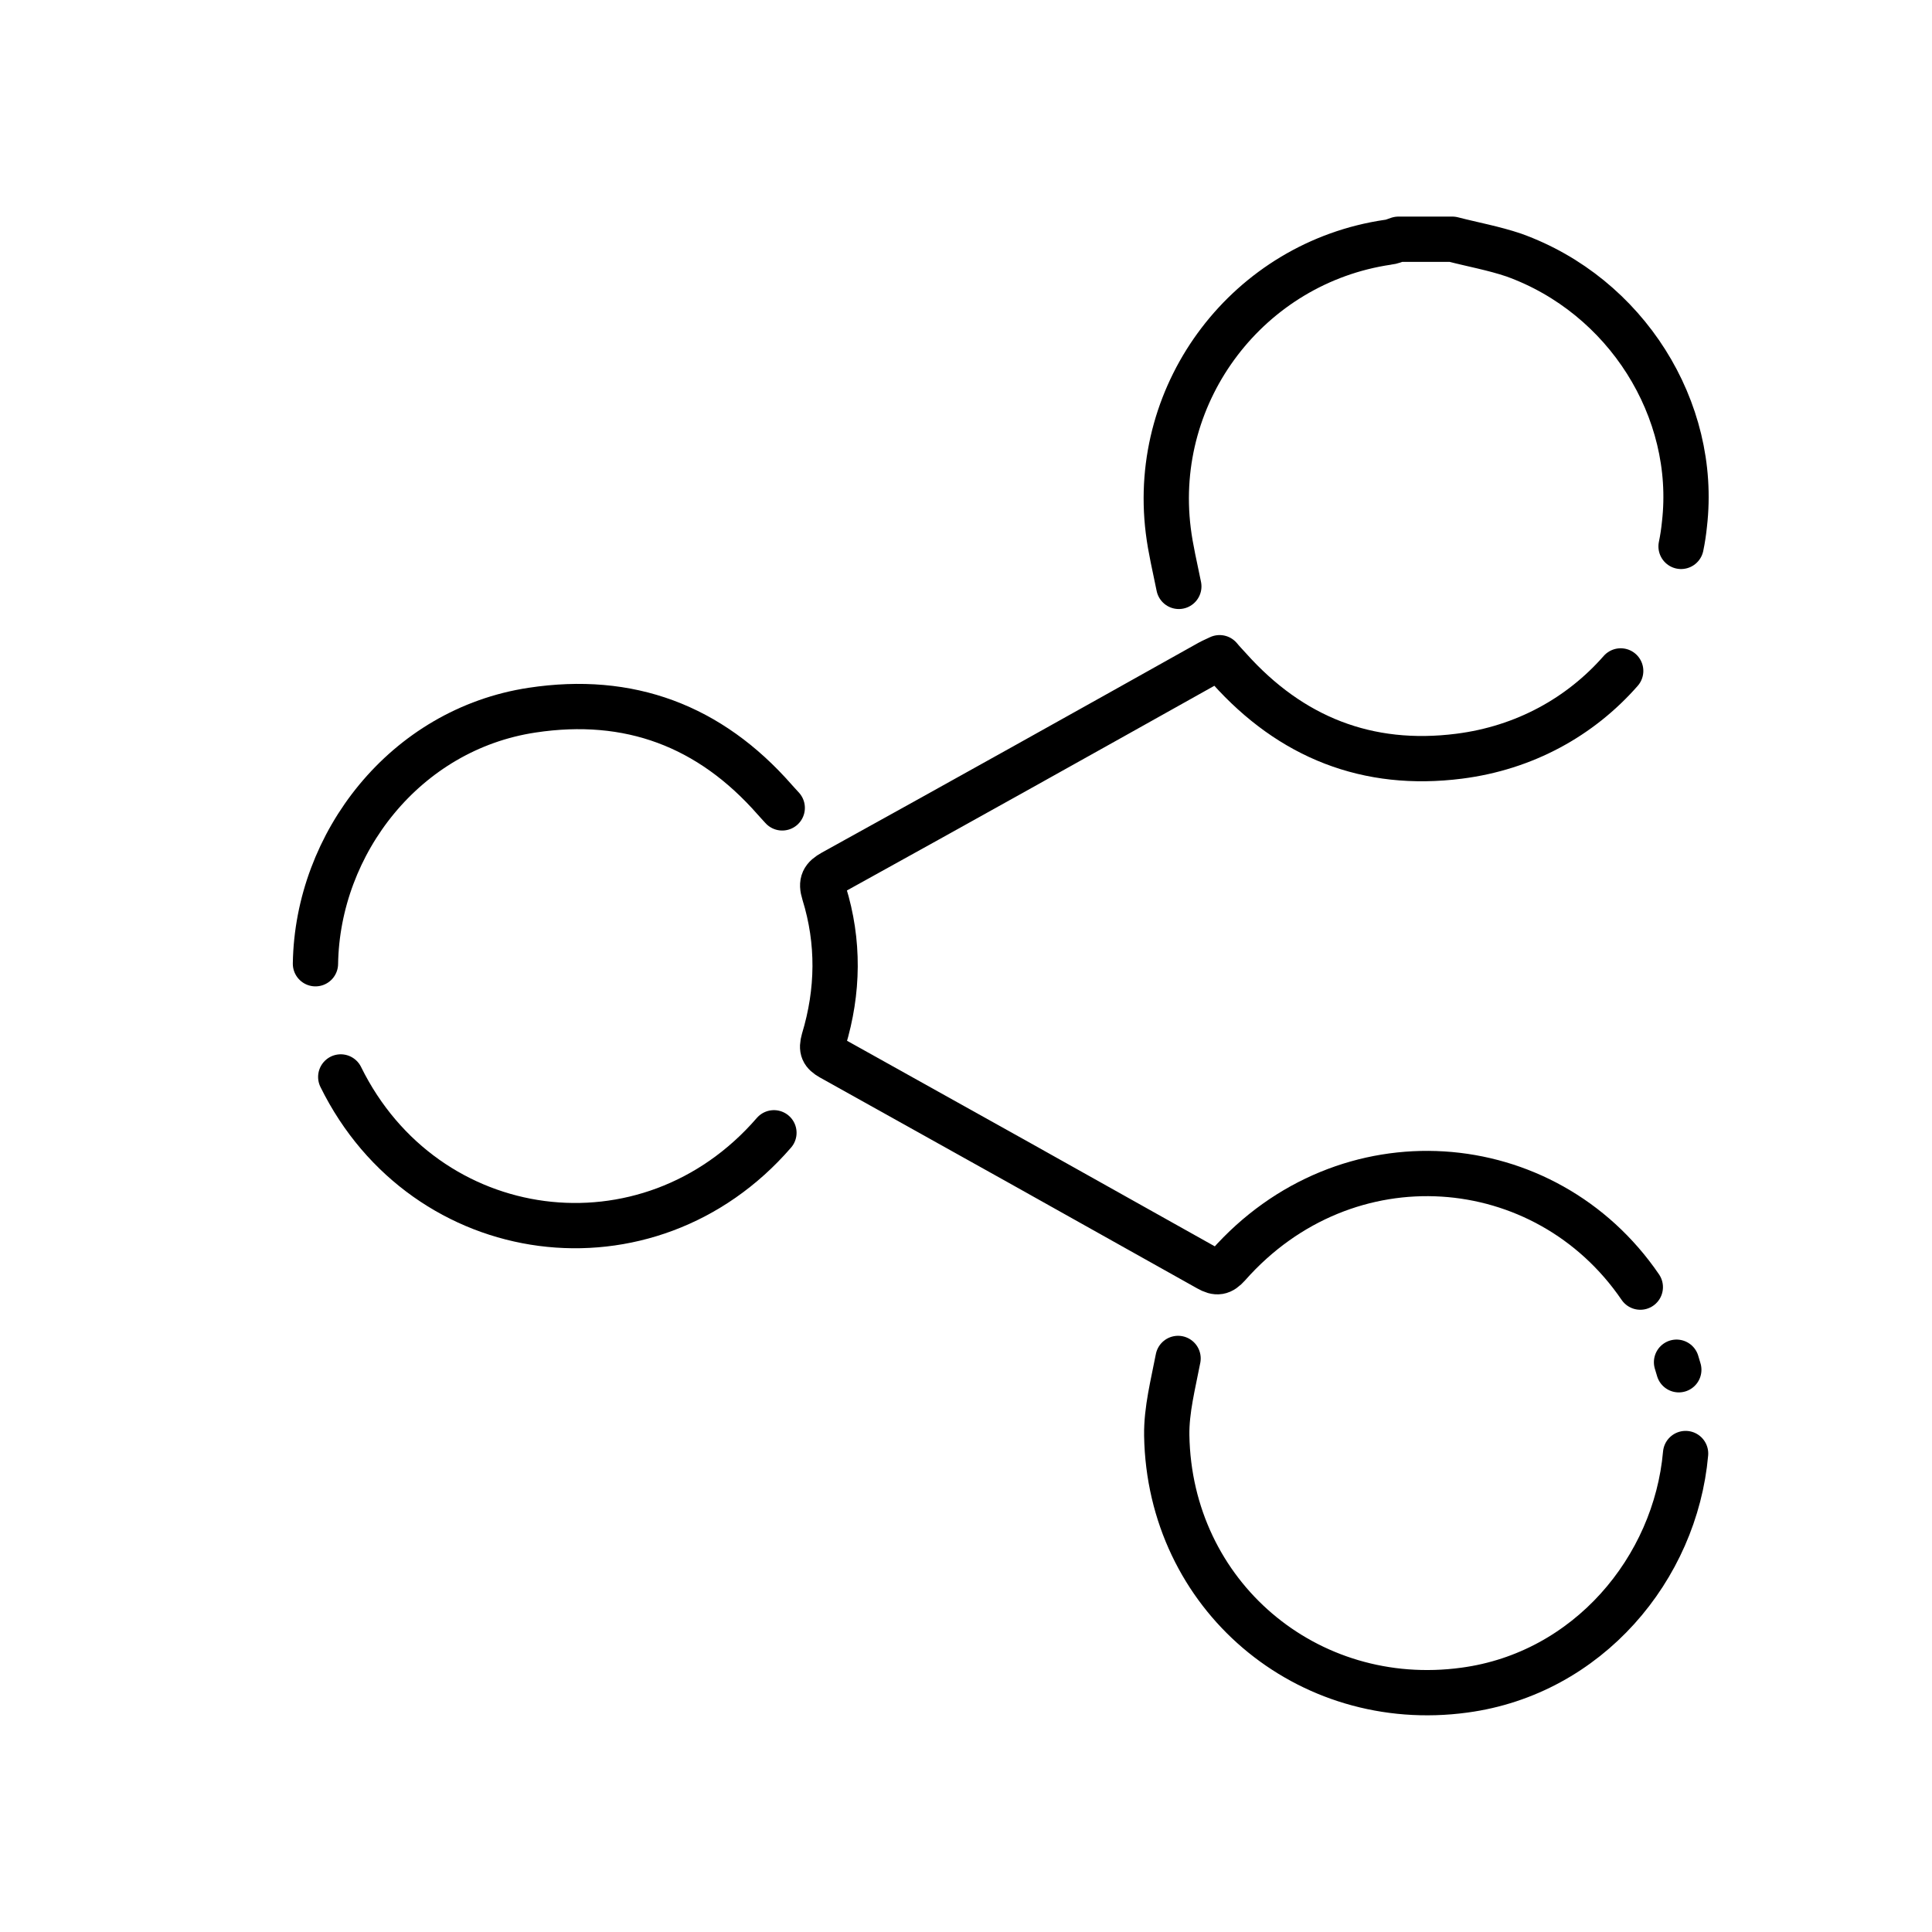
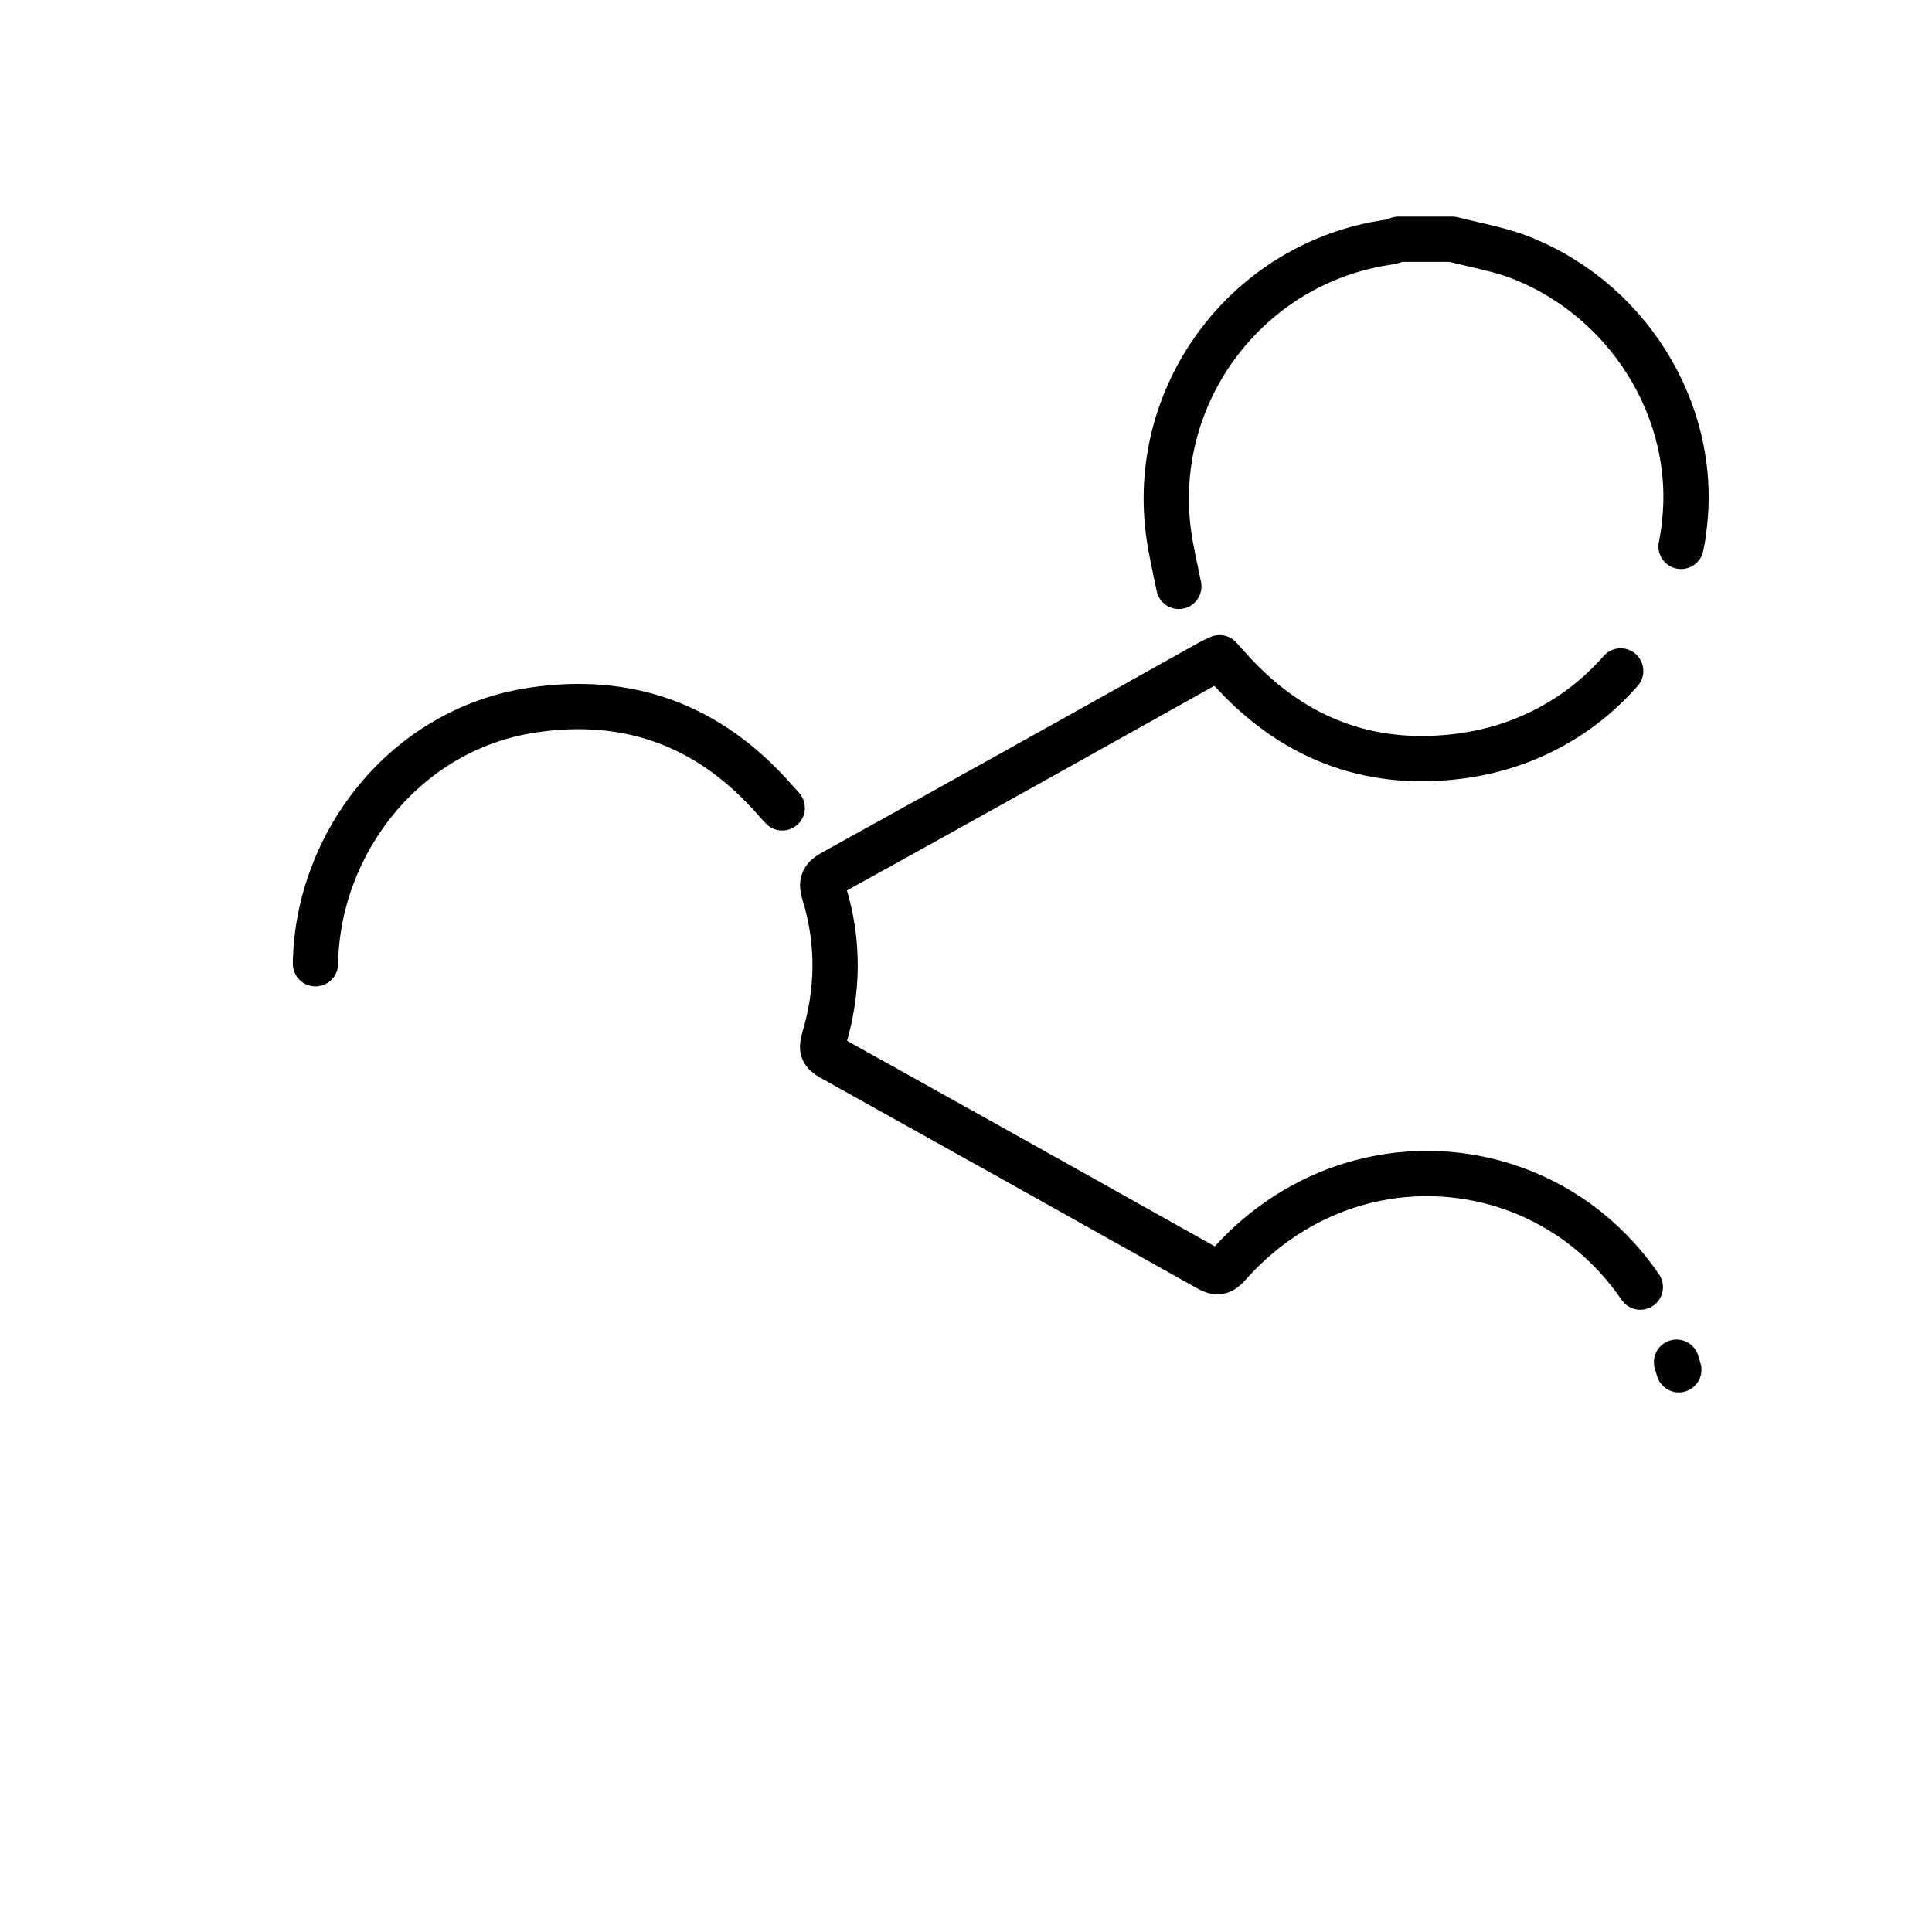
<svg xmlns="http://www.w3.org/2000/svg" id="Layer_1" style="enable-background:new 0 0 512 512;" version="1.1" viewBox="0 0 512 512" xml:space="preserve">
  <style type="text/css">
	.st0{fill:none;stroke:#000000;stroke-width:12;stroke-linecap:round;stroke-linejoin:round;stroke-miterlimit:10;}
</style>
  <g>
    <path class="st0" d="M312.4,155.4c-1-5-2.2-9.9-2.8-14.8c-4.6-37,21.4-71,58.2-76.4c1-0.1,1.9-0.5,2.8-0.8c4.8,0,9.5,0,14.3,0   c5.4,1.4,11,2.4,16.3,4.2c29.7,10.7,48.7,40.9,45.2,71.3c-0.2,2-0.5,4-0.9,5.9" />
    <path class="st0" d="M429.5,177.8c-10.7,12.2-25.5,20.4-42.8,22.6c-24.3,3.1-44.6-5-60.9-23.2c-0.8-0.9-1.7-1.8-2.6-2.9   c-1,0.5-1.8,0.8-2.7,1.3c-33.2,18.6-66.5,37.2-99.8,55.6c-2.5,1.4-3.2,2.6-2.3,5.5c4,12.9,3.8,26-0.1,38.9   c-0.7,2.5-0.2,3.5,1.9,4.7c33.4,18.6,66.7,37.2,100,55.9c2.3,1.3,3.5,1.1,5.3-0.9c31.2-35.3,84-31.1,109.2,5.8" />
    <path class="st0" d="M444.3,361c0.2,0.7,0.4,1.4,0.6,2" />
-     <path class="st0" d="M446.7,385.2c-2.7,30.5-25.9,58.3-58.6,62.7c-41.8,5.7-78.2-25.2-78.9-67.5c-0.1-6.8,1.7-13.6,3-20.4" />
-     <path class="st0" d="M205.1,300.2c-33.3,38.5-92.5,30.5-114.8-14.8" />
    <path class="st0" d="M83.6,255.4c0.5-31.9,23.7-62.1,57.4-67.2c25.7-3.9,47.1,4.1,64.3,23.7c0.6,0.7,1.2,1.3,2,2.2" />
  </g>
</svg>